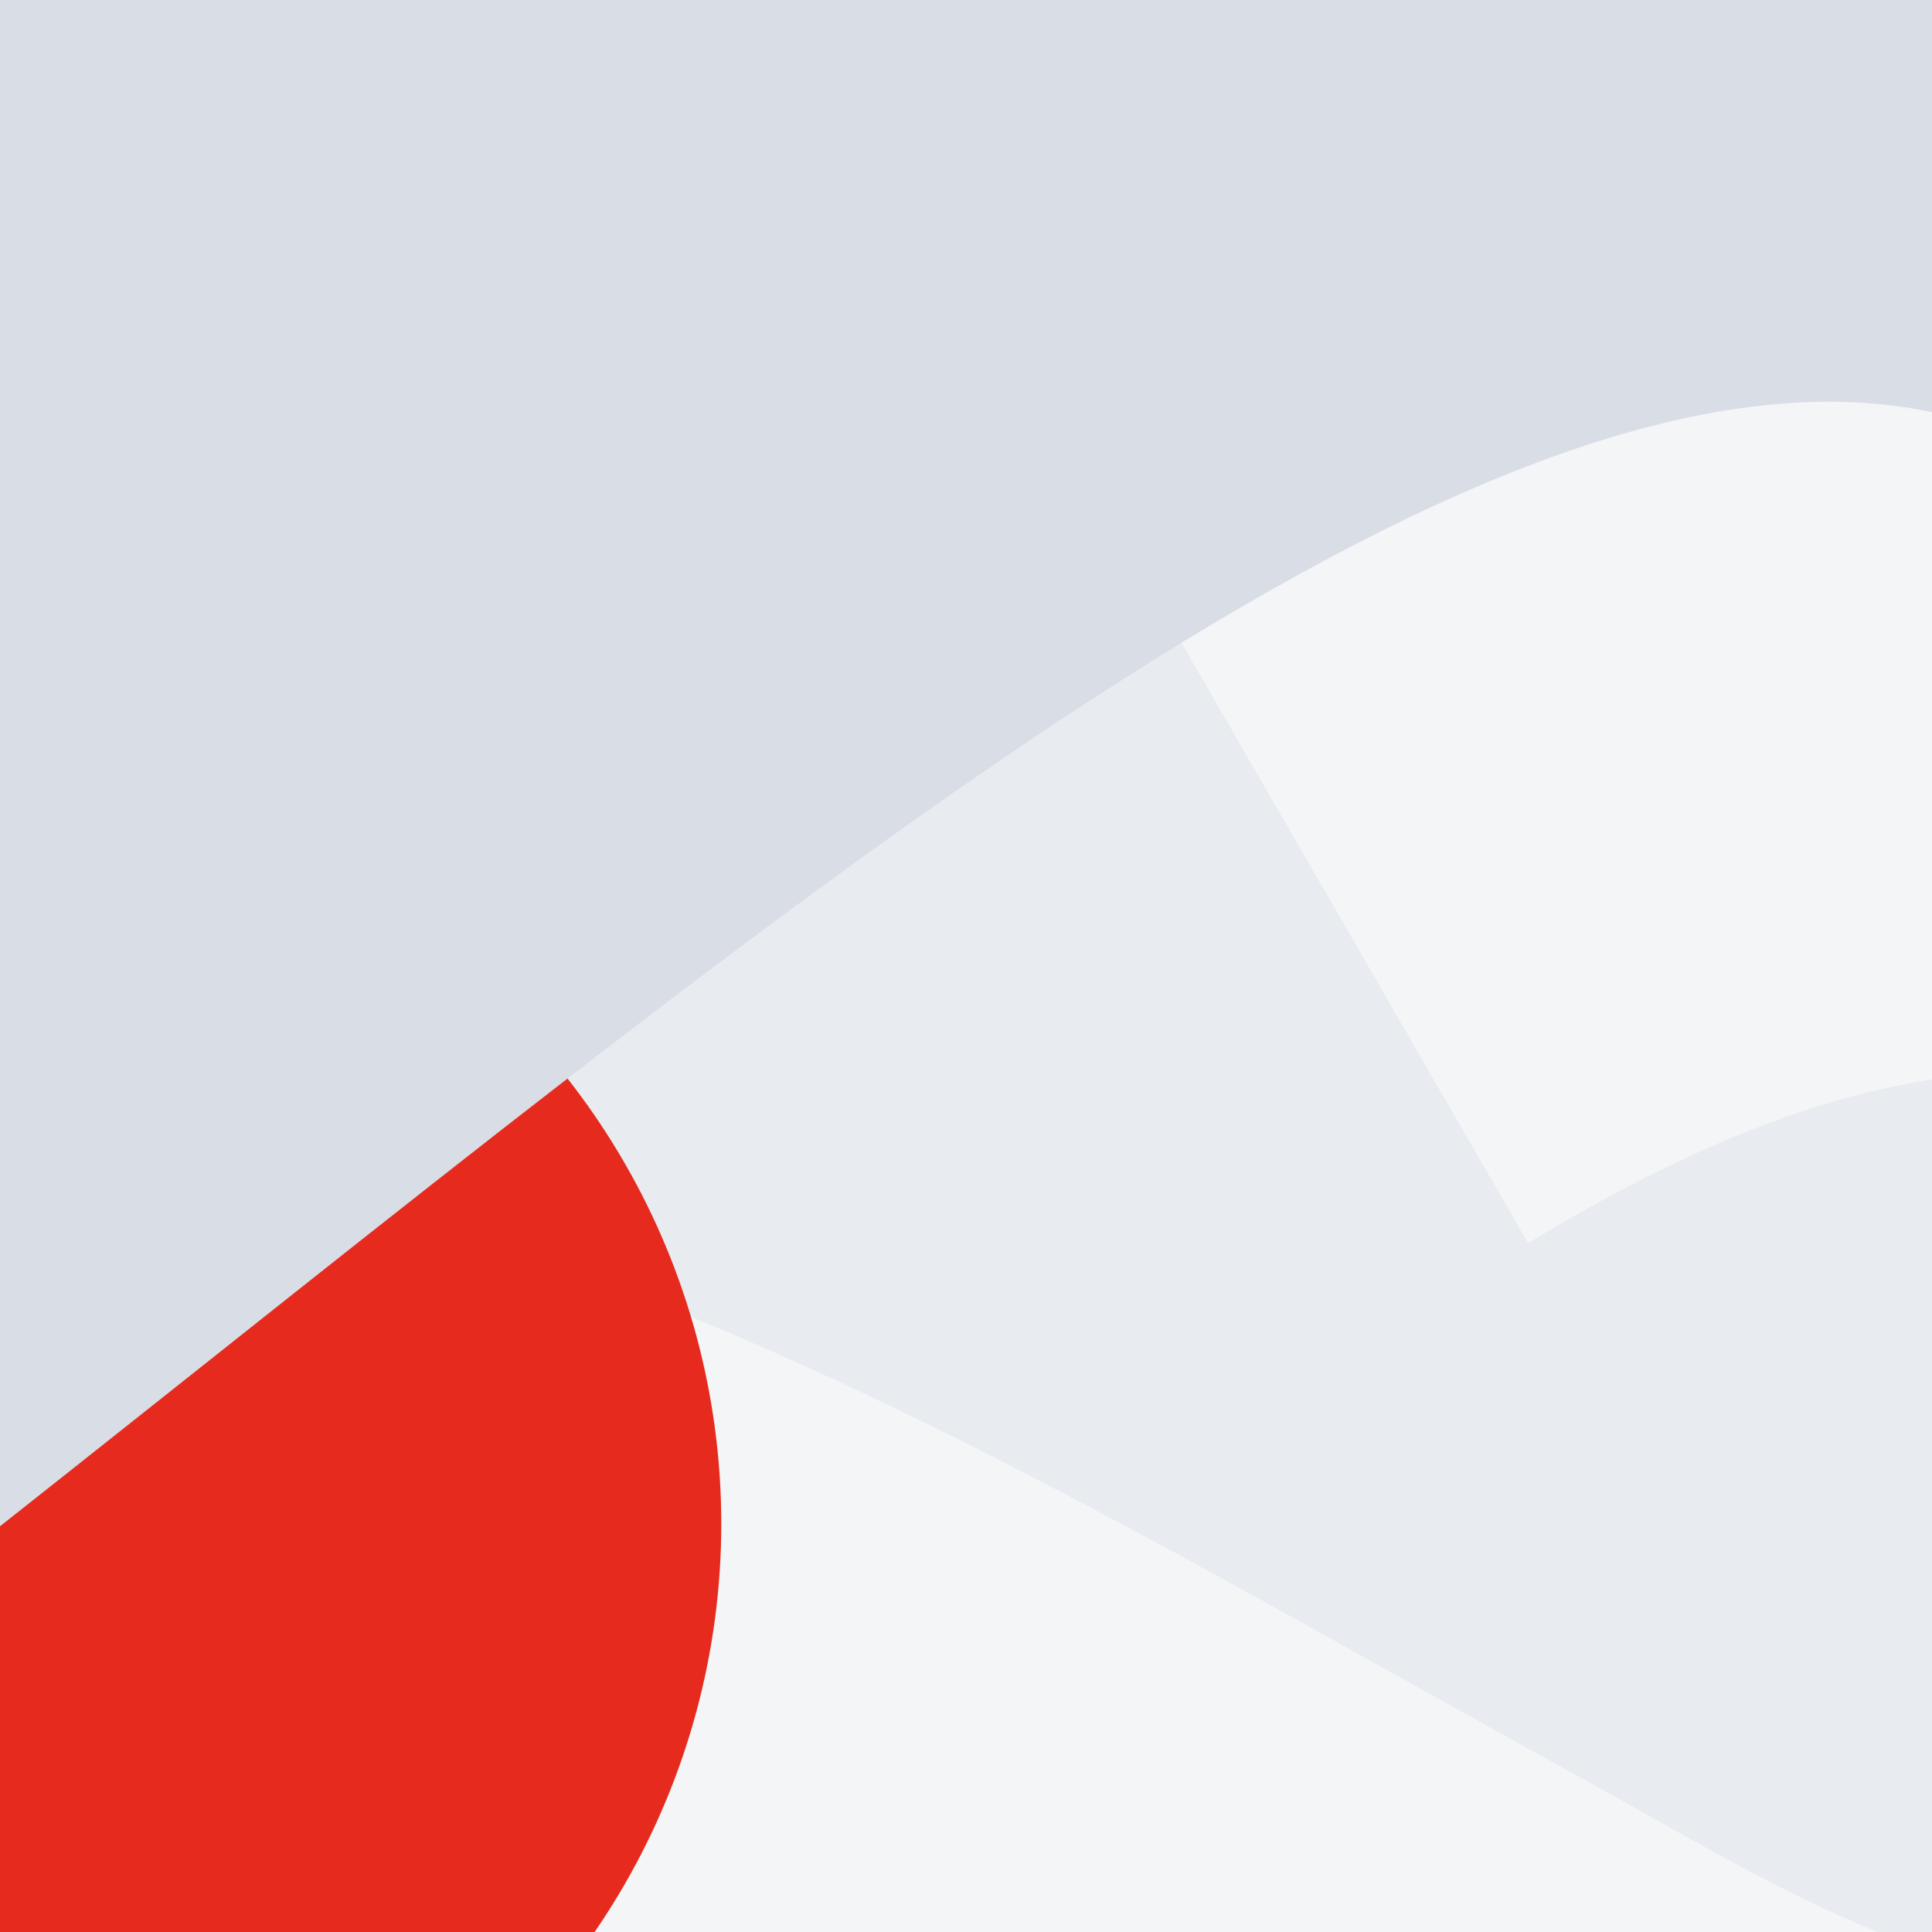
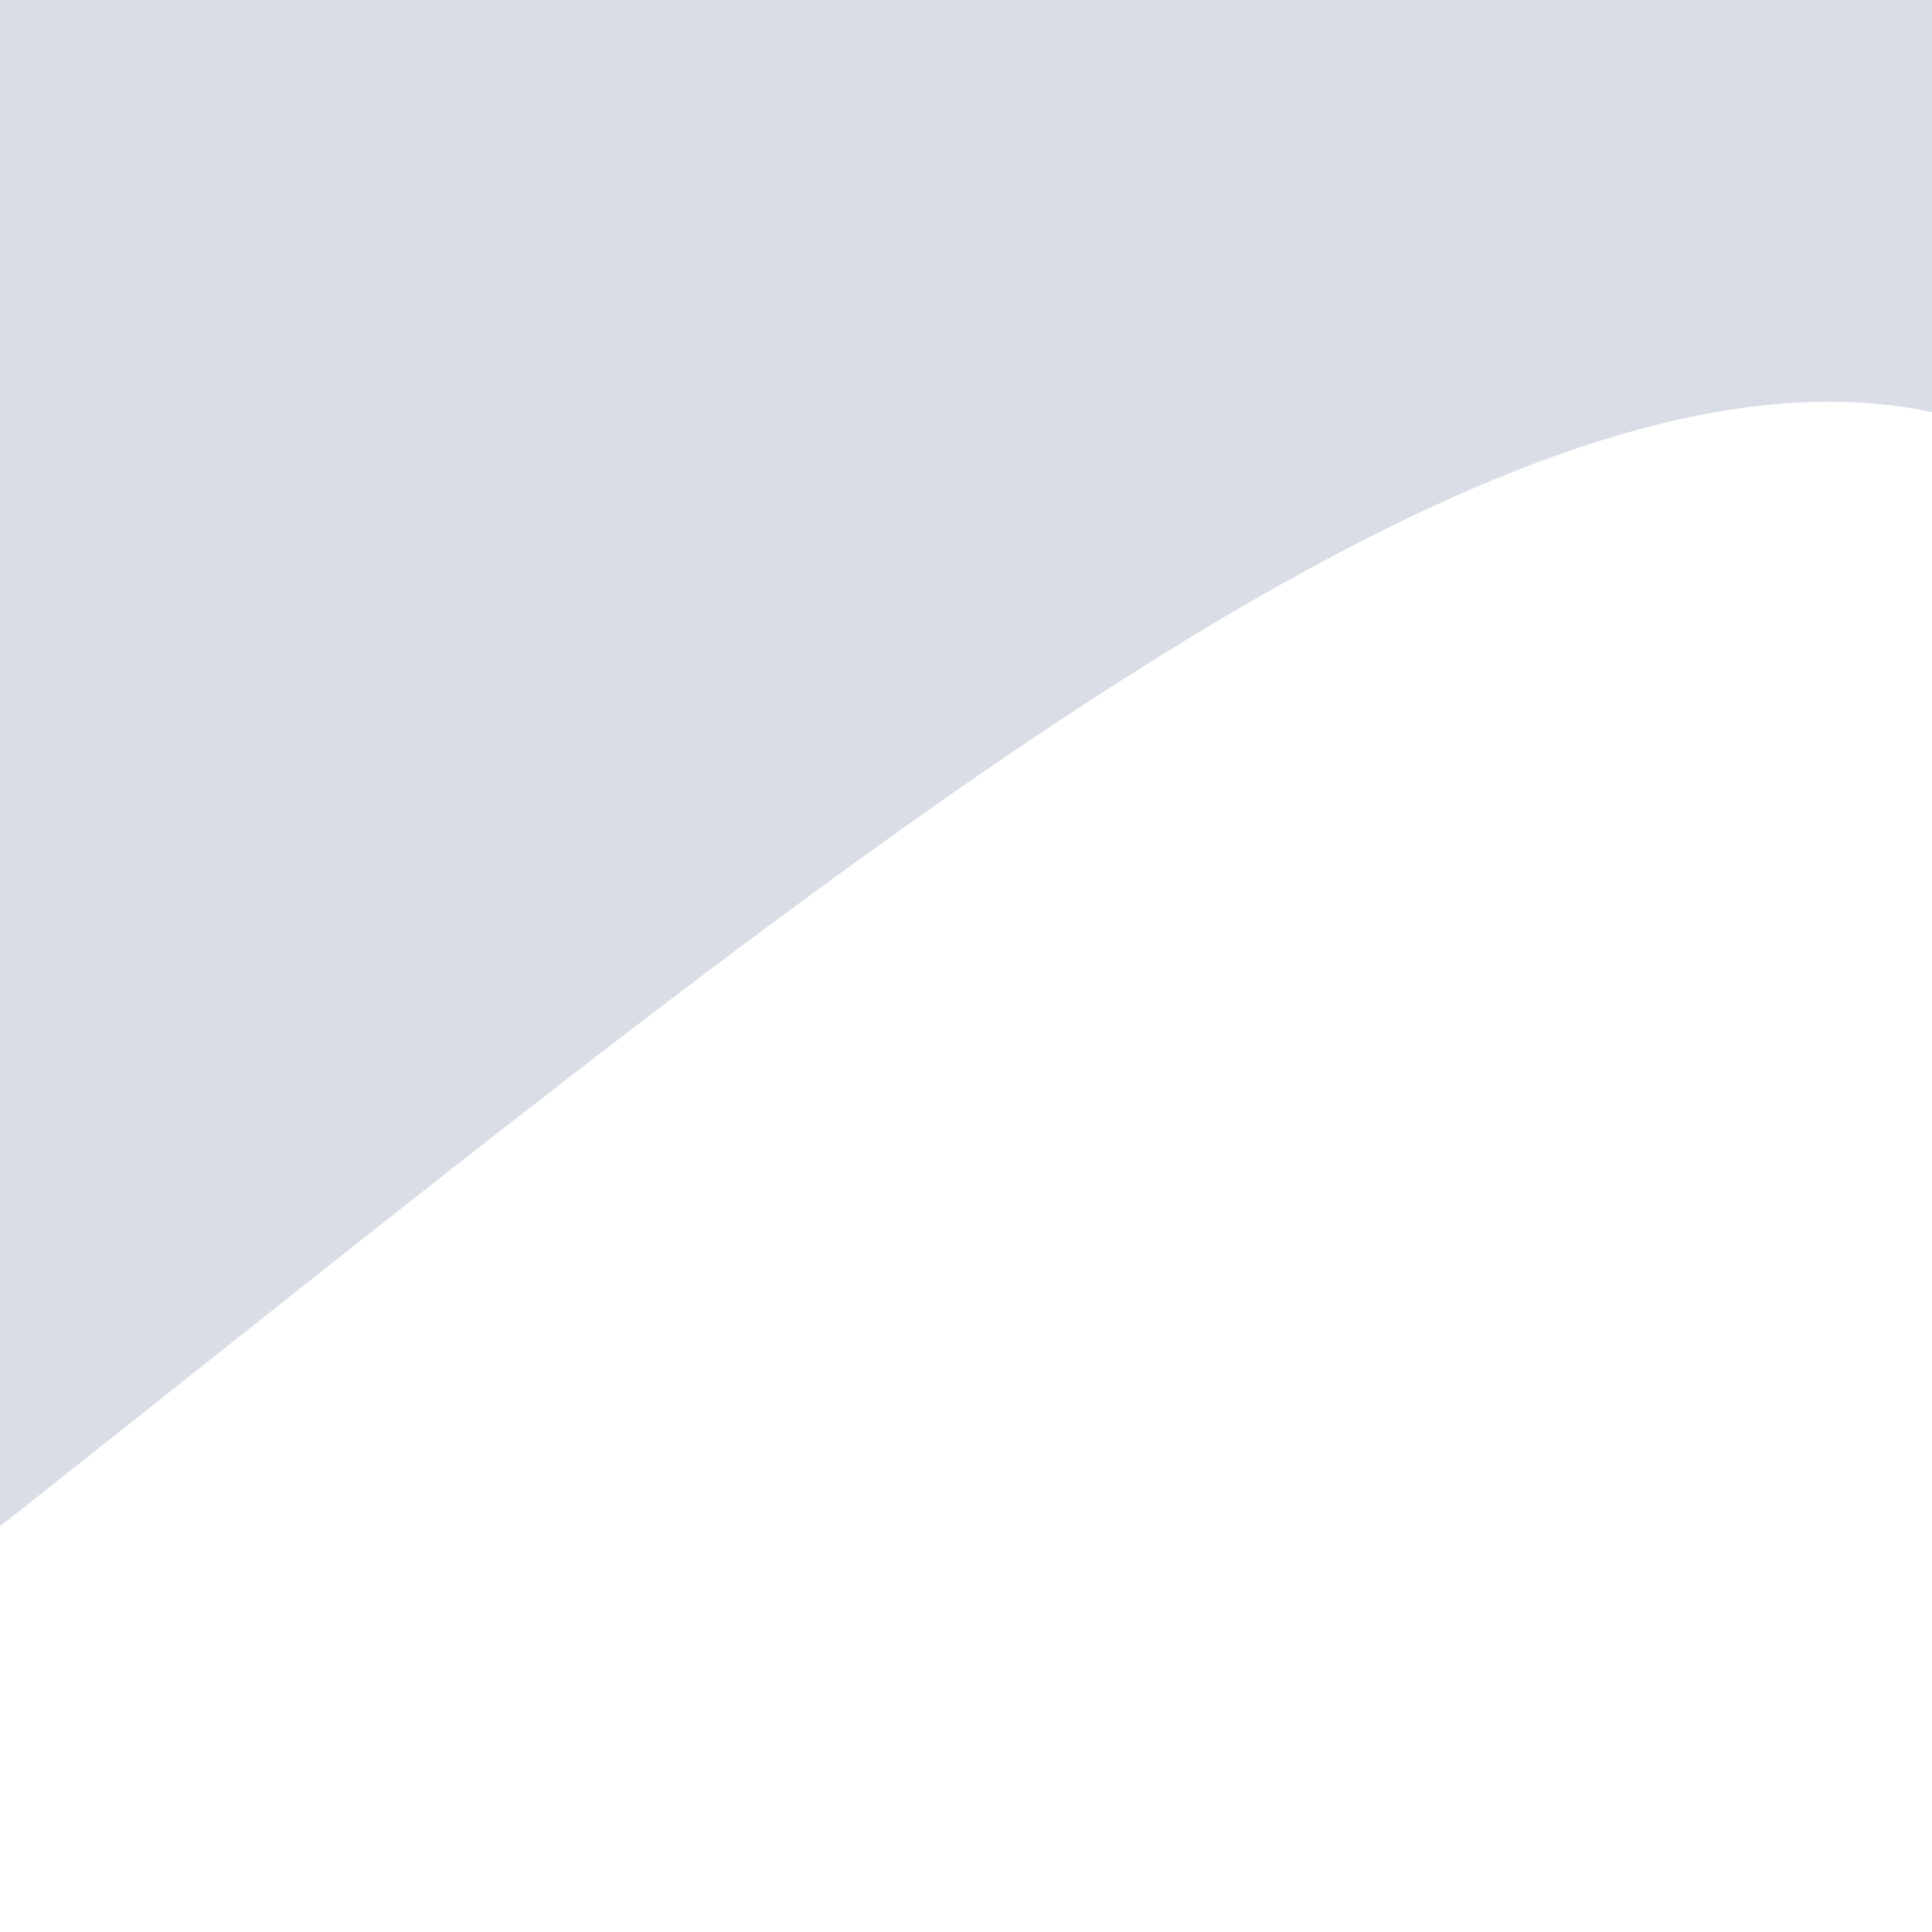
<svg xmlns="http://www.w3.org/2000/svg" viewBox="0, 0, 300, 300">
-   <rect title="🌄 Backdrop" fill="#E8EBEF" x="0" y="0" width="300" height="300" />
  <path title="🔢 Number 2" d="M162.6,241.6 L12.2,241.6 C3.4,88.8 98.6,0.8 248.2,0.8 C383.4,0.8 475.4,57.6 475.4,176 C475.4,318.4 336.2,363.2 231.4,427.2 L231.4,428 L483.4,428 L483.4,564 L1,564 C-2.2,510.4 13.8,464 41,426.4 C87.4,361.6 167.4,319.2 238.6,276 C267.4,258.4 313.8,236 313.8,195.2 C313.8,144.8 284.2,127.2 246.6,127.2 C182.6,127.2 161,173.6 162.6,241.6 Z" fill="#FFFFFF" opacity="0.5" transform="translate(0, 0) rotate(60, 242, 282)" />
-   <circle title="🔴 Rude" fill="#E62B1E" opacity="1" style="mix-blend-mode:darken" cx="0" cy="236.603" r="112" />
-   <path title="🌊 Curve" d="M 0 0 L 300 0 L 0 0 Z M 300 63 L 300 300 L 0 300 L 0 236 C 70.44 250.903 176.671 160.36 300 63 Z" transform="rotate(180, 150, 150)" fill="#D9DDE5" />
+   <path title="🌊 Curve" d="M 0 0 L 300 0 Z M 300 63 L 300 300 L 0 300 L 0 236 C 70.44 250.903 176.671 160.36 300 63 Z" transform="rotate(180, 150, 150)" fill="#D9DDE5" />
</svg>